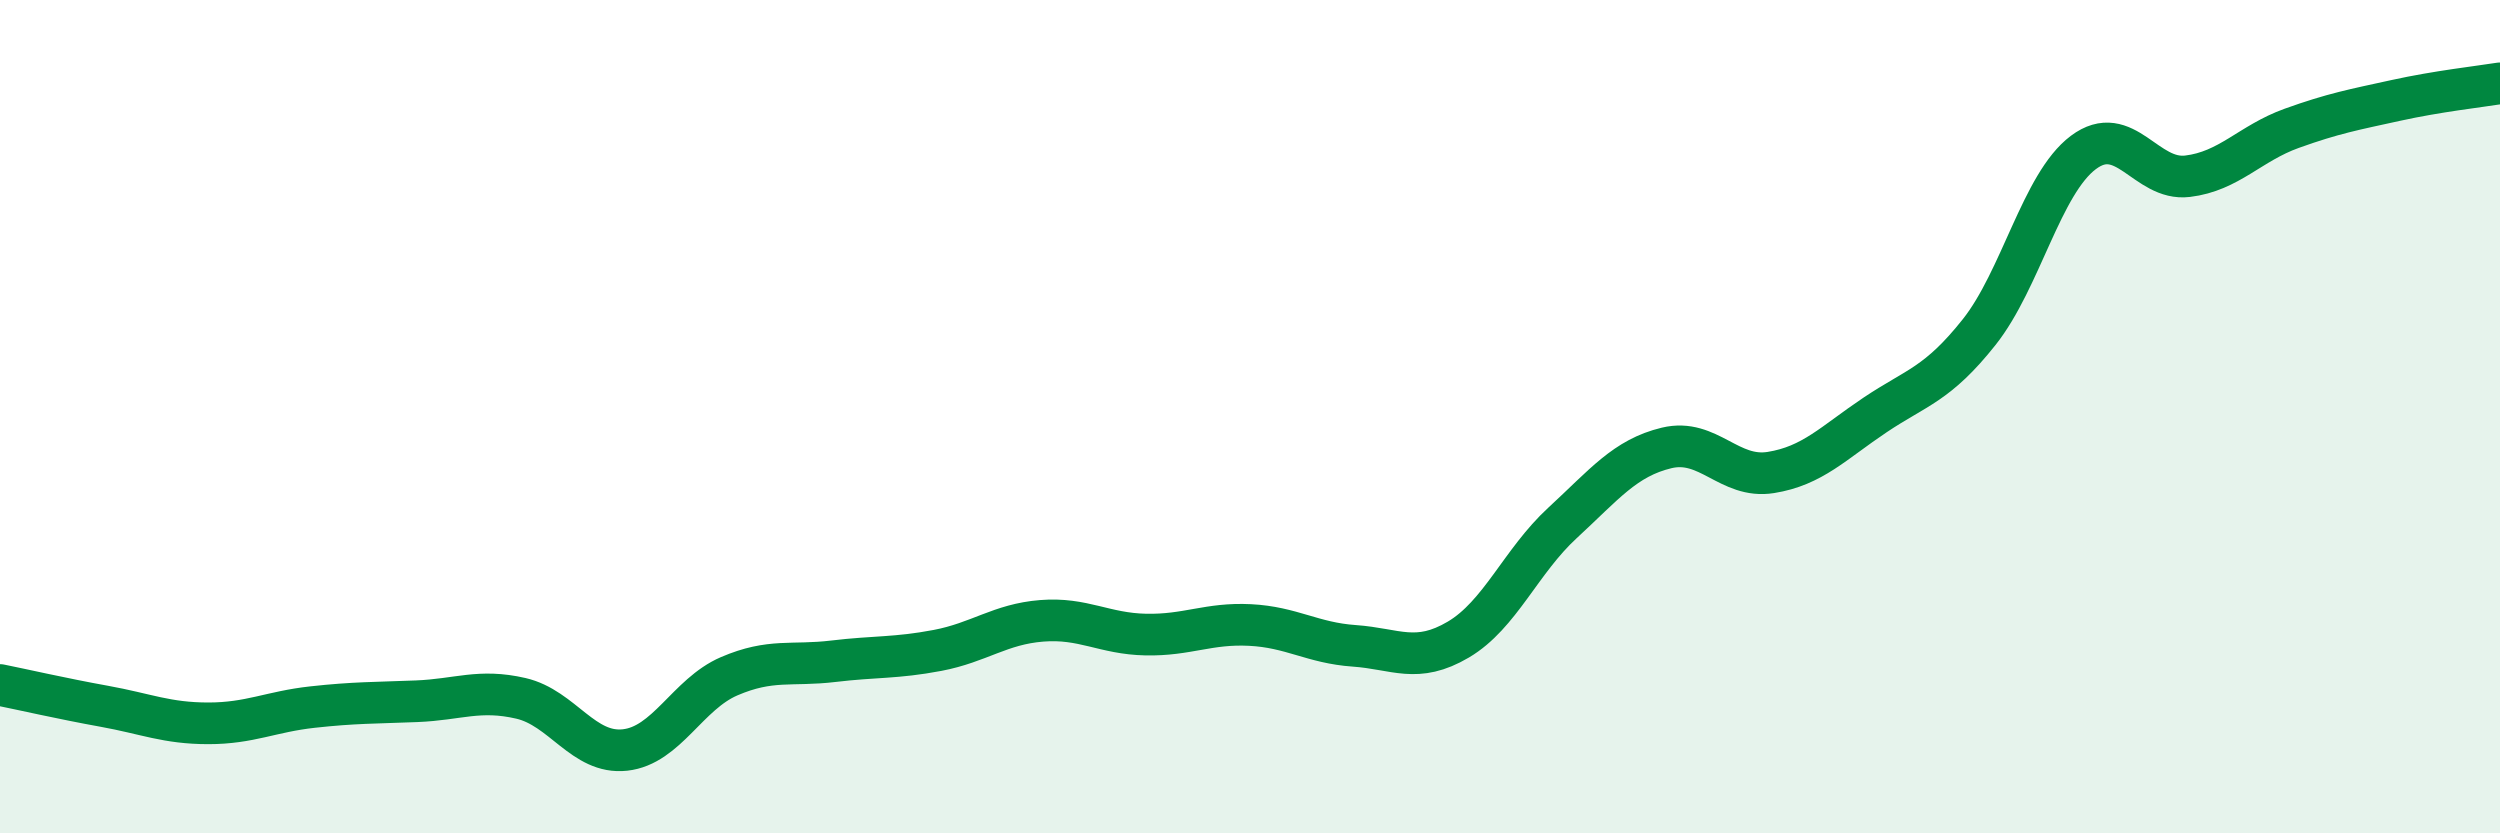
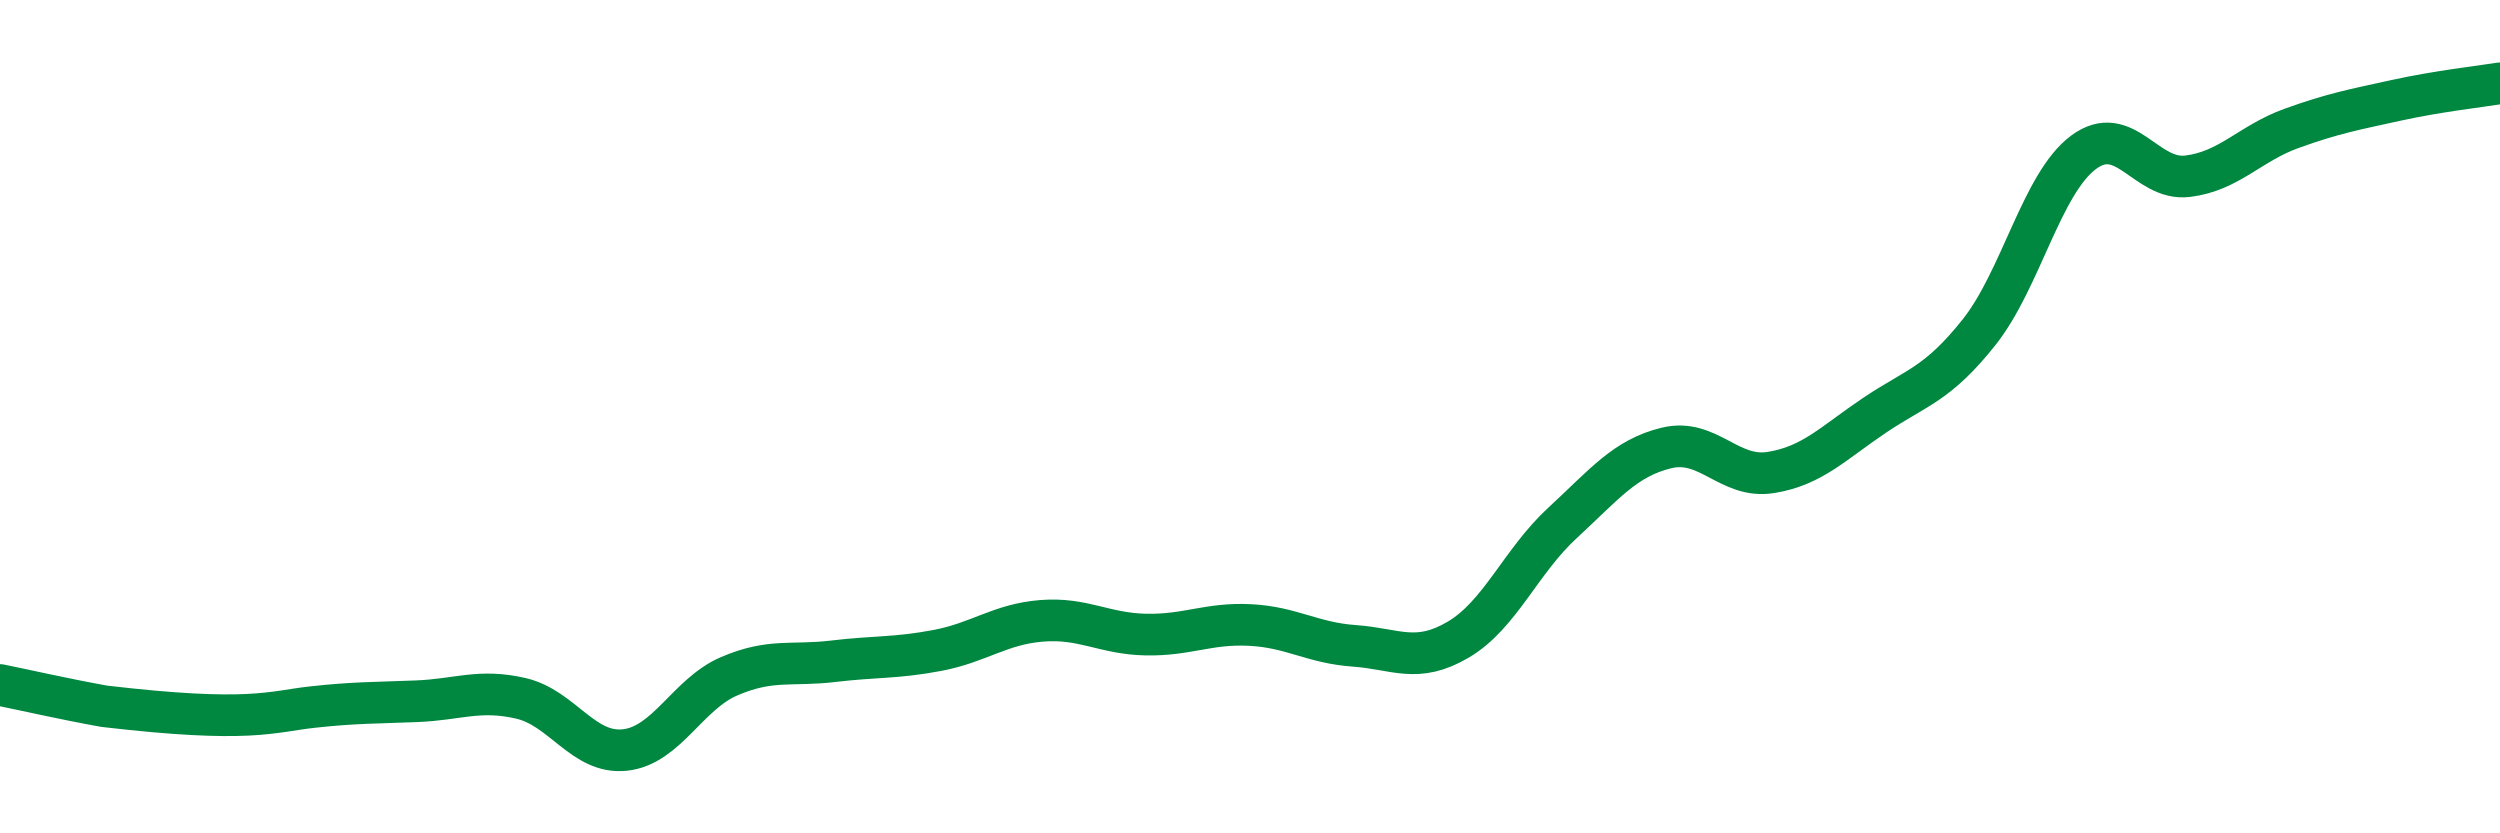
<svg xmlns="http://www.w3.org/2000/svg" width="60" height="20" viewBox="0 0 60 20">
-   <path d="M 0,16.44 C 0.5,16.54 1.5,16.77 2.5,16.95 C 3.5,17.13 4,17.36 5,17.36 C 6,17.36 6.5,17.08 7.5,16.97 C 8.5,16.86 9,16.87 10,16.83 C 11,16.79 11.5,16.53 12.5,16.76 C 13.5,16.99 14,18.11 15,18 C 16,17.89 16.5,16.66 17.5,16.23 C 18.5,15.8 19,15.99 20,15.87 C 21,15.75 21.5,15.8 22.5,15.61 C 23.5,15.42 24,14.98 25,14.9 C 26,14.82 26.5,15.21 27.5,15.23 C 28.5,15.25 29,14.95 30,15 C 31,15.05 31.5,15.43 32.5,15.5 C 33.5,15.57 34,15.94 35,15.35 C 36,14.76 36.5,13.47 37.5,12.55 C 38.5,11.63 39,10.99 40,10.75 C 41,10.51 41.5,11.5 42.5,11.34 C 43.5,11.18 44,10.63 45,9.96 C 46,9.29 46.5,9.23 47.5,7.97 C 48.5,6.71 49,4.41 50,3.66 C 51,2.91 51.5,4.35 52.5,4.23 C 53.5,4.11 54,3.44 55,3.08 C 56,2.72 56.5,2.63 57.5,2.41 C 58.5,2.19 59.5,2.08 60,2L60 20L0 20Z" fill="#008740" opacity="0.1" stroke-linecap="round" stroke-linejoin="round" />
-   <path d="M 0,16.44 C 0.5,16.54 1.5,16.77 2.5,16.95 C 3.5,17.13 4,17.36 5,17.36 C 6,17.36 6.5,17.08 7.5,16.97 C 8.5,16.86 9,16.87 10,16.83 C 11,16.79 11.5,16.53 12.5,16.76 C 13.5,16.99 14,18.11 15,18 C 16,17.89 16.5,16.66 17.5,16.23 C 18.5,15.8 19,15.99 20,15.87 C 21,15.75 21.5,15.8 22.5,15.61 C 23.5,15.42 24,14.98 25,14.9 C 26,14.82 26.5,15.21 27.5,15.23 C 28.5,15.25 29,14.95 30,15 C 31,15.05 31.5,15.43 32.5,15.5 C 33.5,15.57 34,15.94 35,15.35 C 36,14.76 36.5,13.47 37.5,12.55 C 38.5,11.63 39,10.99 40,10.75 C 41,10.51 41.5,11.5 42.5,11.34 C 43.5,11.18 44,10.63 45,9.96 C 46,9.29 46.5,9.23 47.5,7.97 C 48.5,6.71 49,4.41 50,3.66 C 51,2.91 51.5,4.35 52.5,4.23 C 53.5,4.11 54,3.44 55,3.08 C 56,2.72 56.5,2.63 57.5,2.41 C 58.5,2.19 59.5,2.08 60,2" stroke="#008740" stroke-width="1" fill="none" stroke-linecap="round" stroke-linejoin="round" />
+   <path d="M 0,16.44 C 0.5,16.54 1.5,16.77 2.5,16.95 C 6,17.36 6.5,17.08 7.5,16.97 C 8.5,16.86 9,16.87 10,16.83 C 11,16.79 11.5,16.53 12.5,16.76 C 13.5,16.99 14,18.11 15,18 C 16,17.89 16.5,16.66 17.5,16.23 C 18.5,15.8 19,15.99 20,15.87 C 21,15.75 21.5,15.8 22.5,15.61 C 23.5,15.42 24,14.98 25,14.9 C 26,14.82 26.5,15.21 27.5,15.23 C 28.5,15.25 29,14.95 30,15 C 31,15.05 31.5,15.43 32.5,15.5 C 33.5,15.57 34,15.94 35,15.35 C 36,14.76 36.5,13.47 37.5,12.55 C 38.5,11.63 39,10.99 40,10.75 C 41,10.51 41.5,11.5 42.5,11.34 C 43.5,11.18 44,10.63 45,9.96 C 46,9.29 46.5,9.23 47.5,7.97 C 48.5,6.71 49,4.41 50,3.66 C 51,2.91 51.5,4.35 52.5,4.23 C 53.5,4.11 54,3.44 55,3.08 C 56,2.72 56.5,2.63 57.5,2.41 C 58.5,2.19 59.5,2.08 60,2" stroke="#008740" stroke-width="1" fill="none" stroke-linecap="round" stroke-linejoin="round" />
</svg>